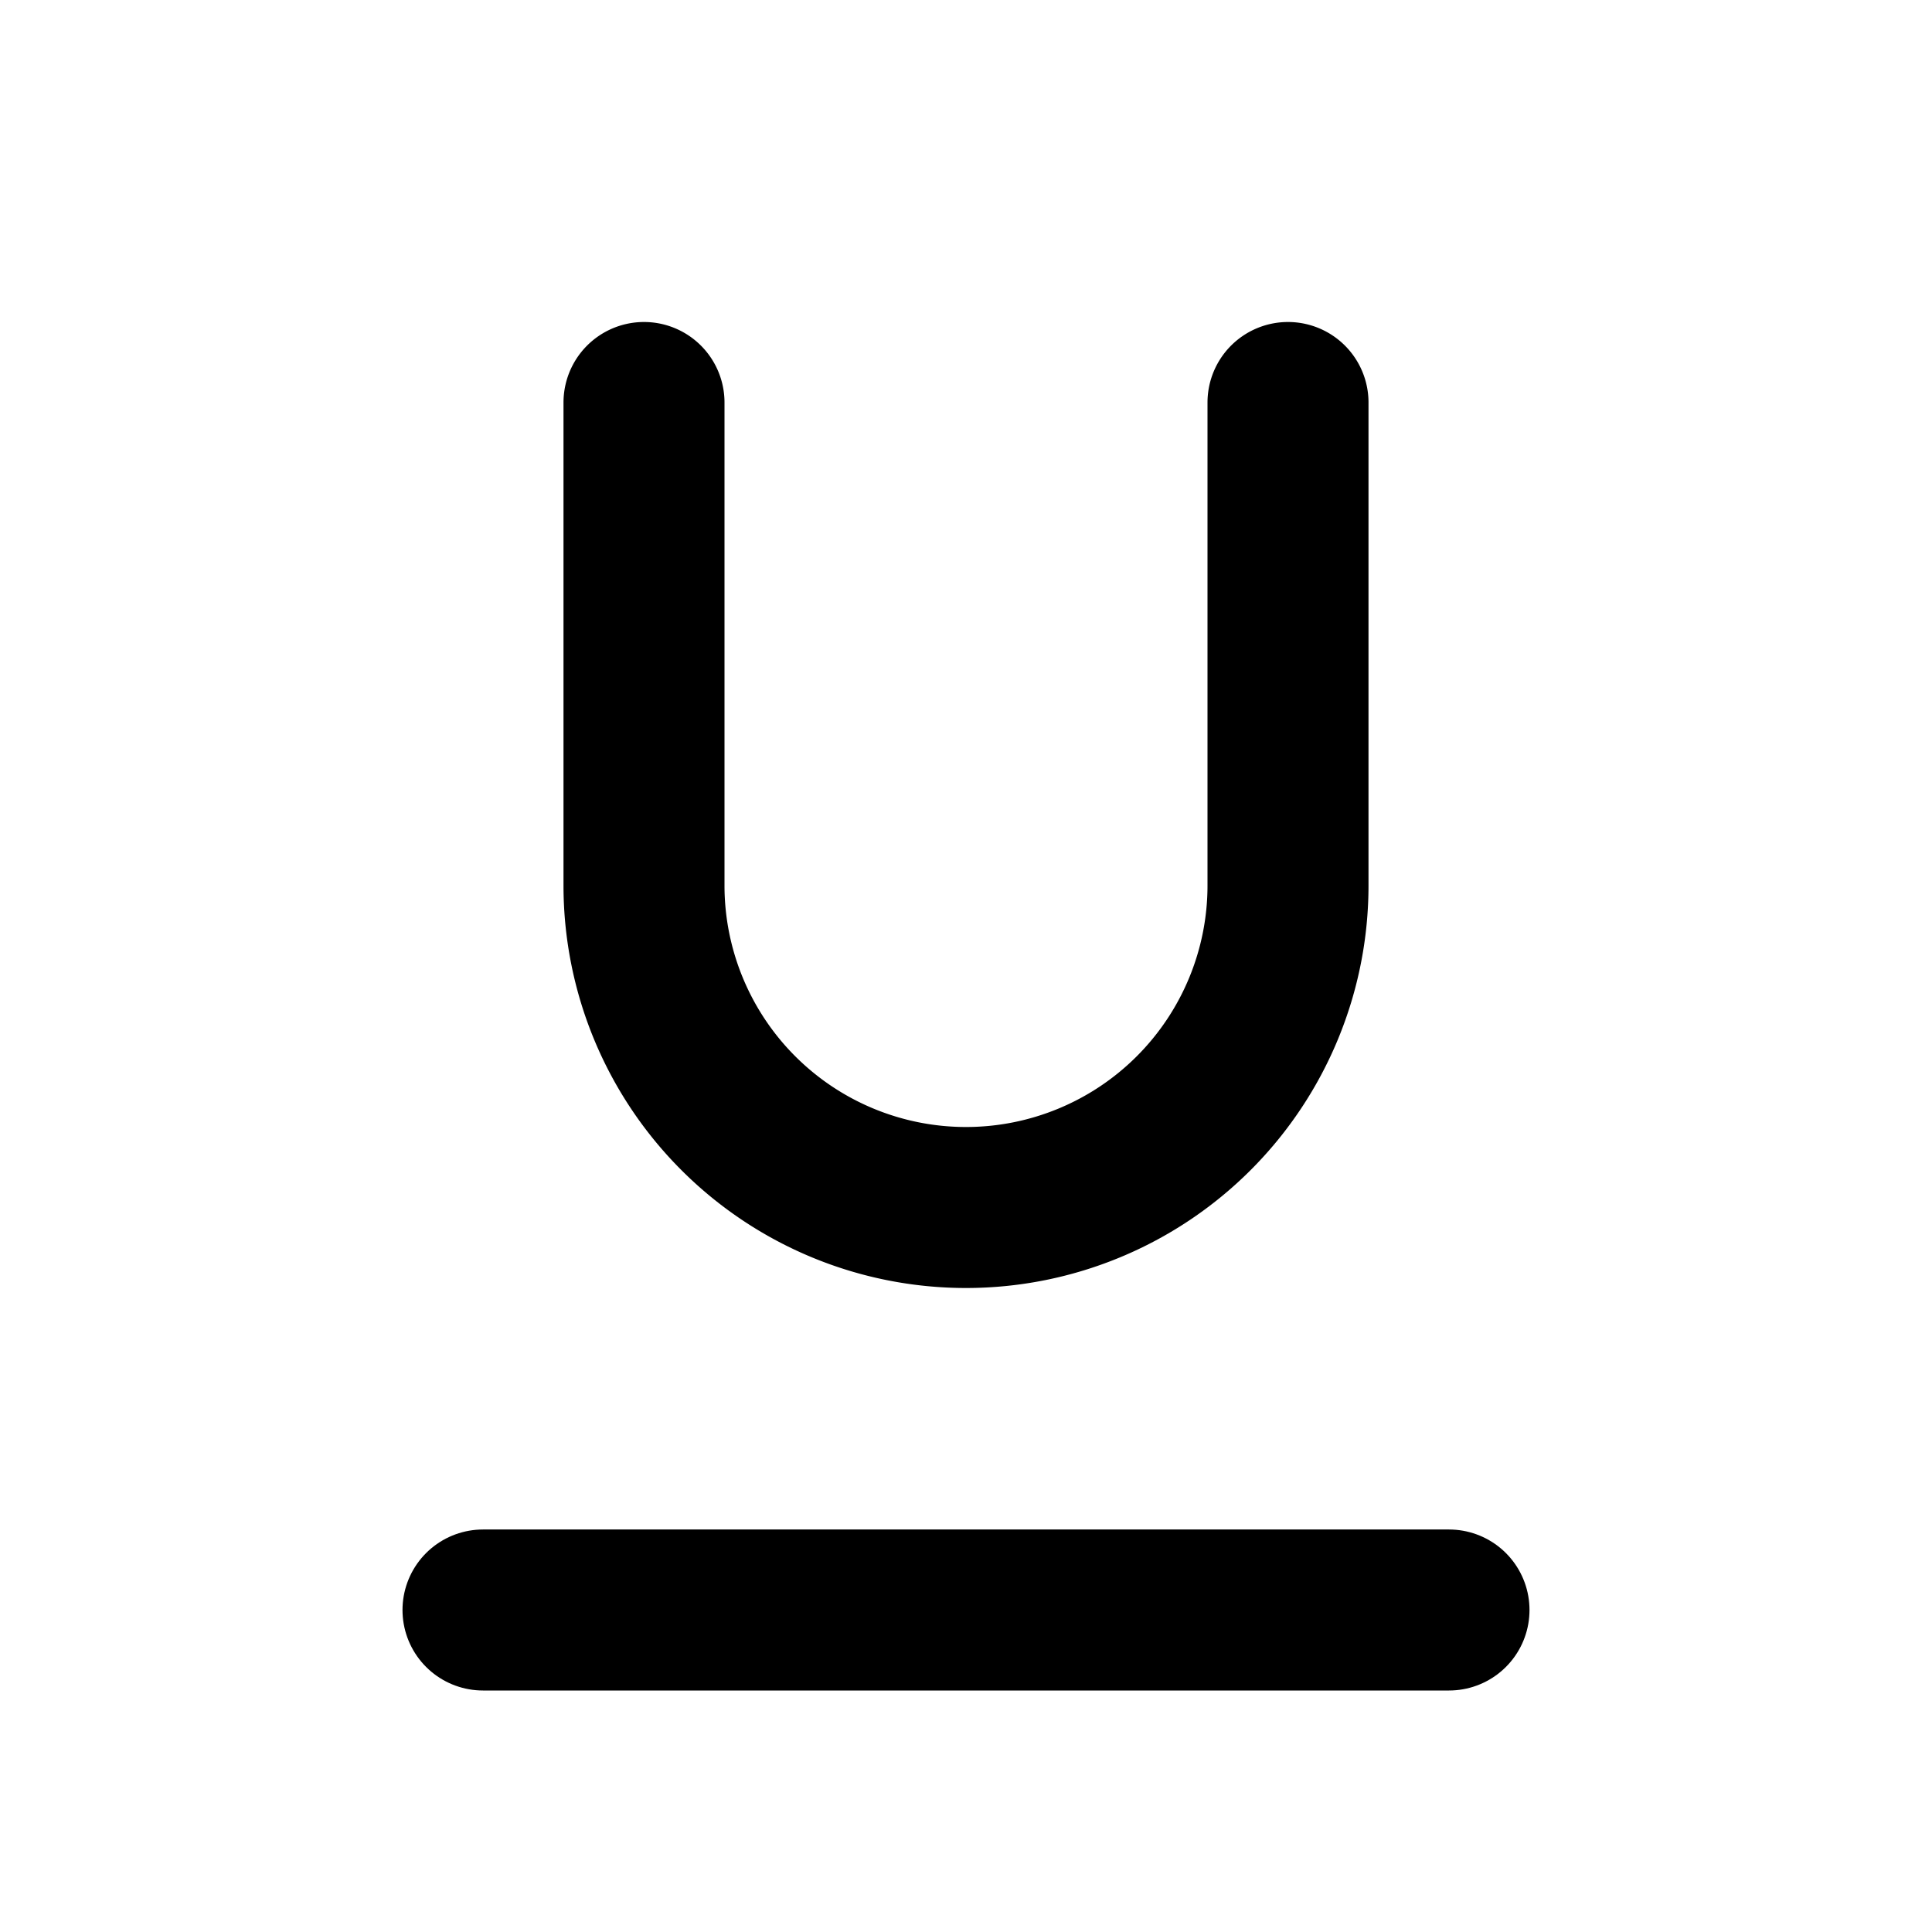
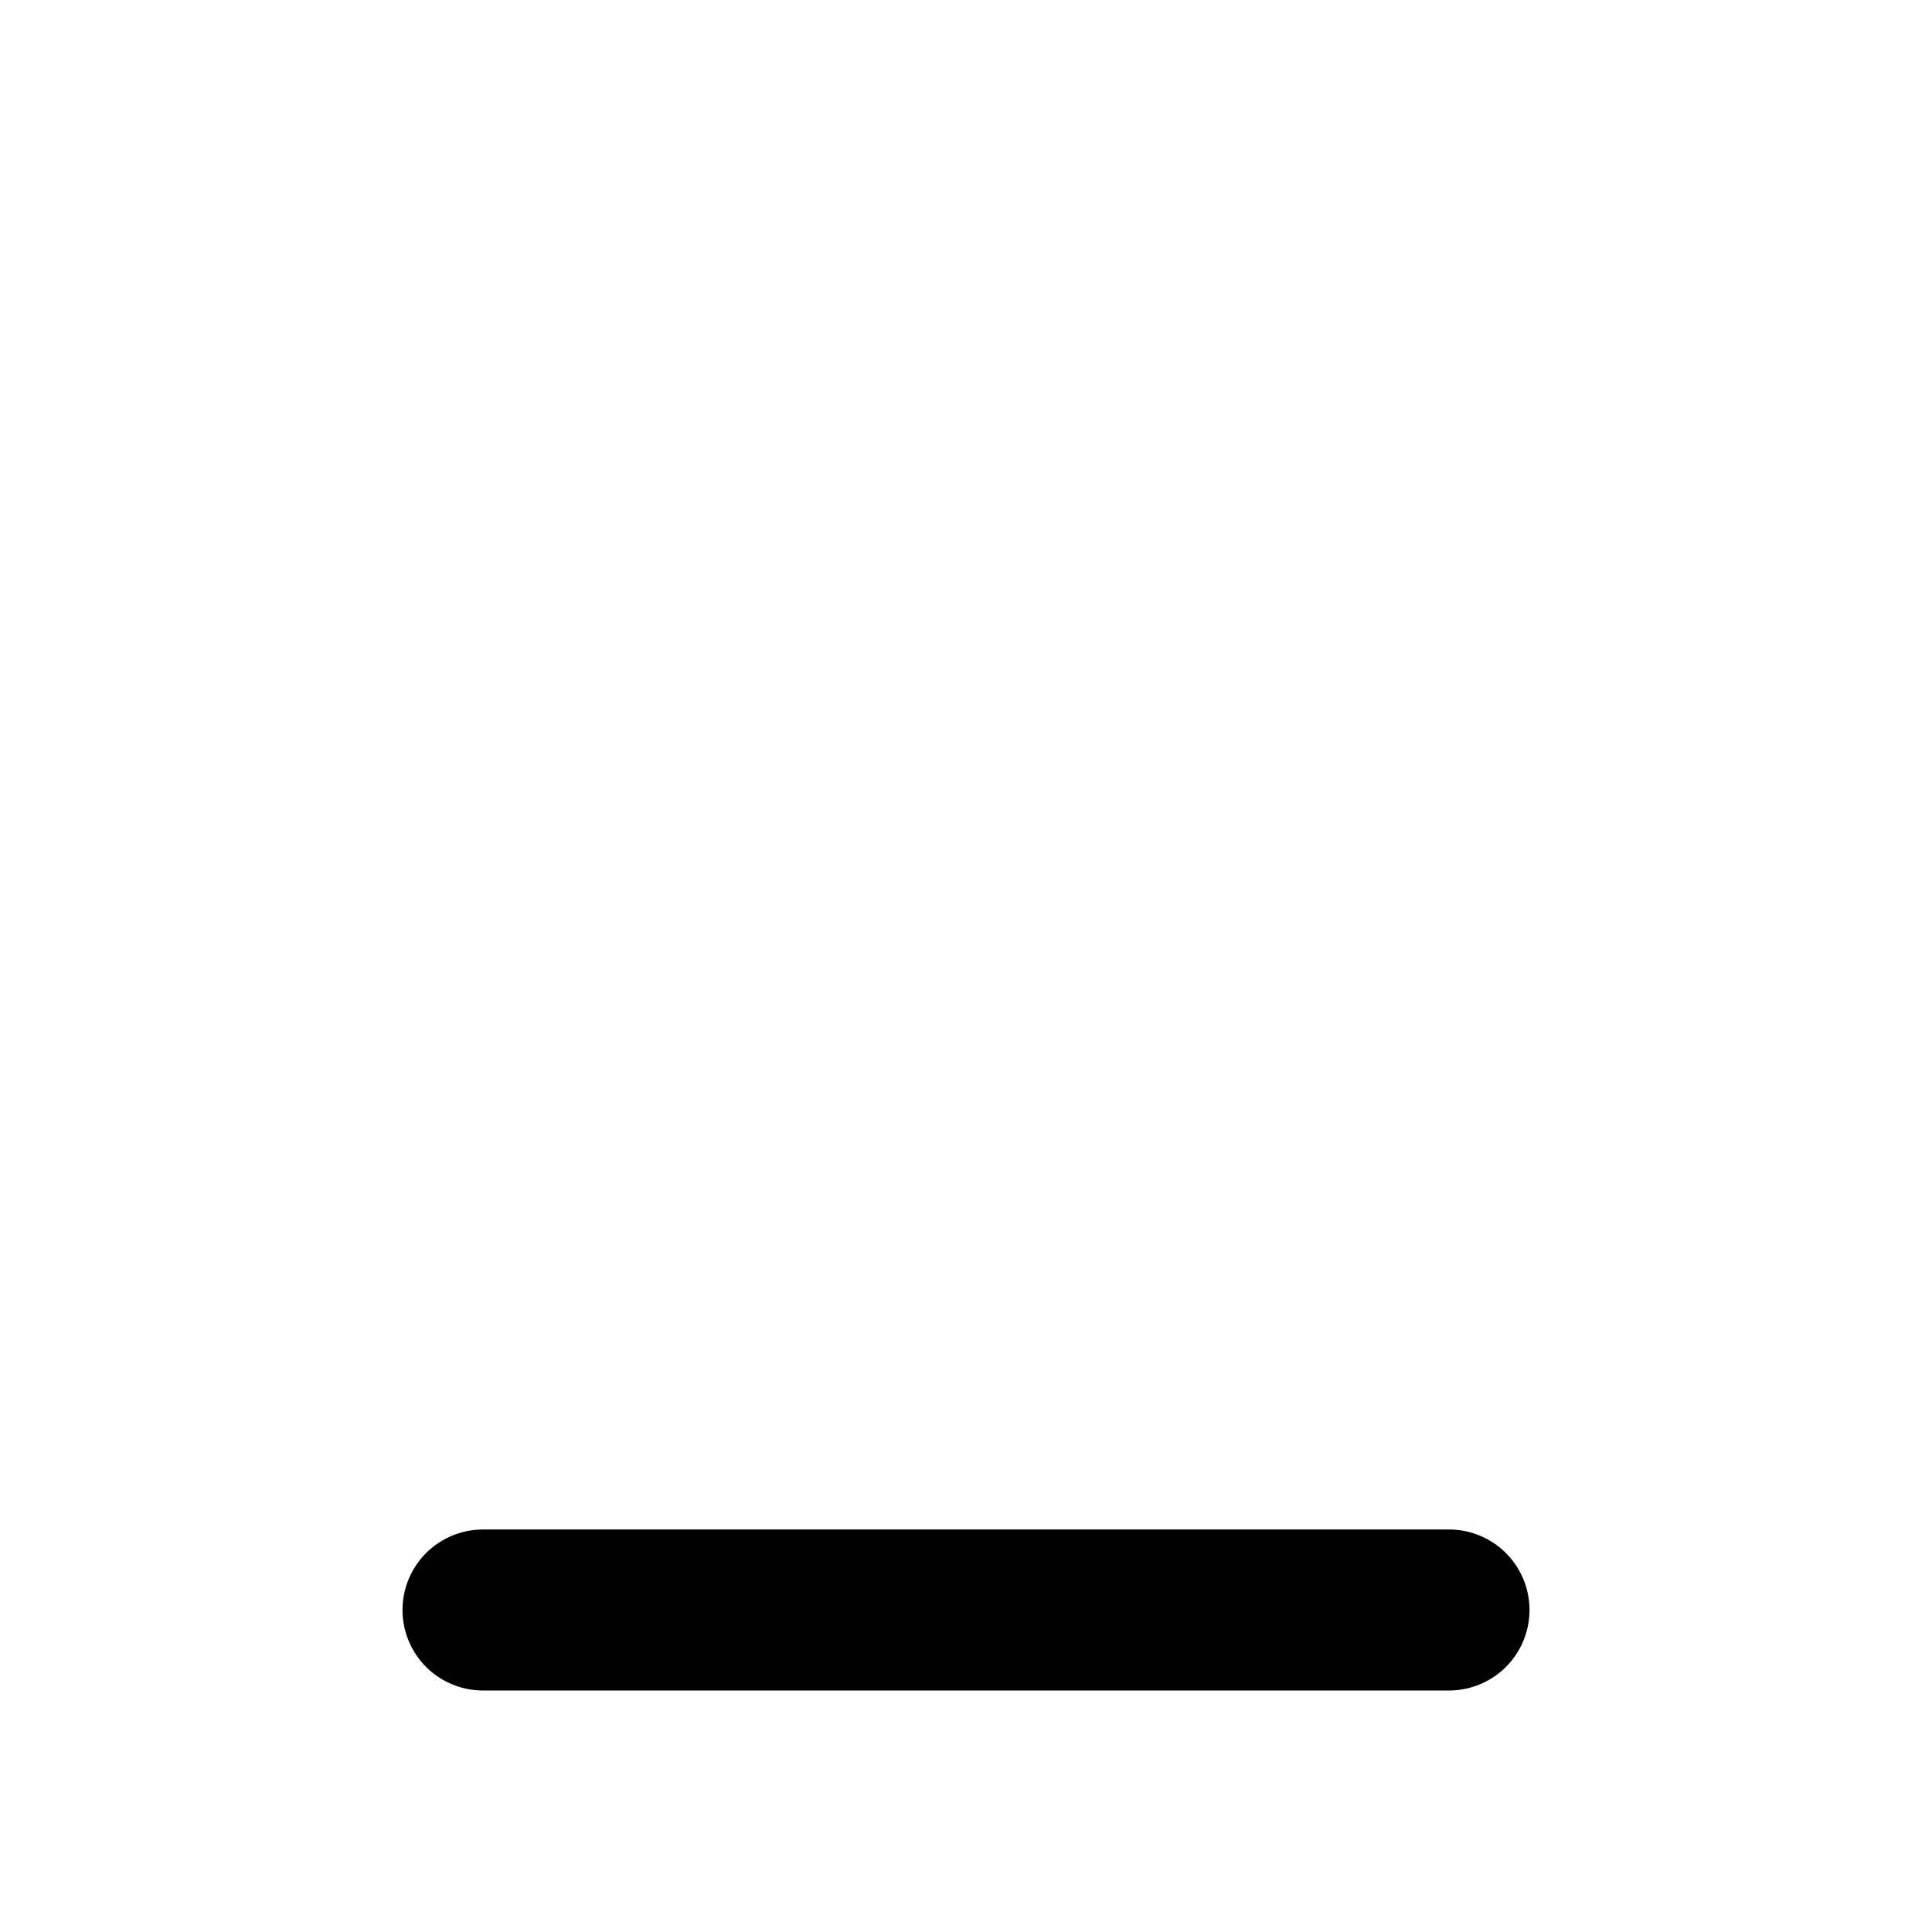
<svg xmlns="http://www.w3.org/2000/svg" class="icon icon-tabler icon-tabler-underline" width="24" height="24" viewBox="0 0 24 24" stroke-width="2" stroke="currentColor" fill="none" stroke-linecap="round" stroke-linejoin="round">
-   <path stroke="none" d="M0 0h24v24H0z" fill="none" />
+   <path stroke="none" d="M0 0v24H0z" fill="none" />
  <line x1="6" y1="20" x2="18" y2="20" />
-   <path d="M8 5v6a4 4 0 0 0 8 0v-6" />
</svg>